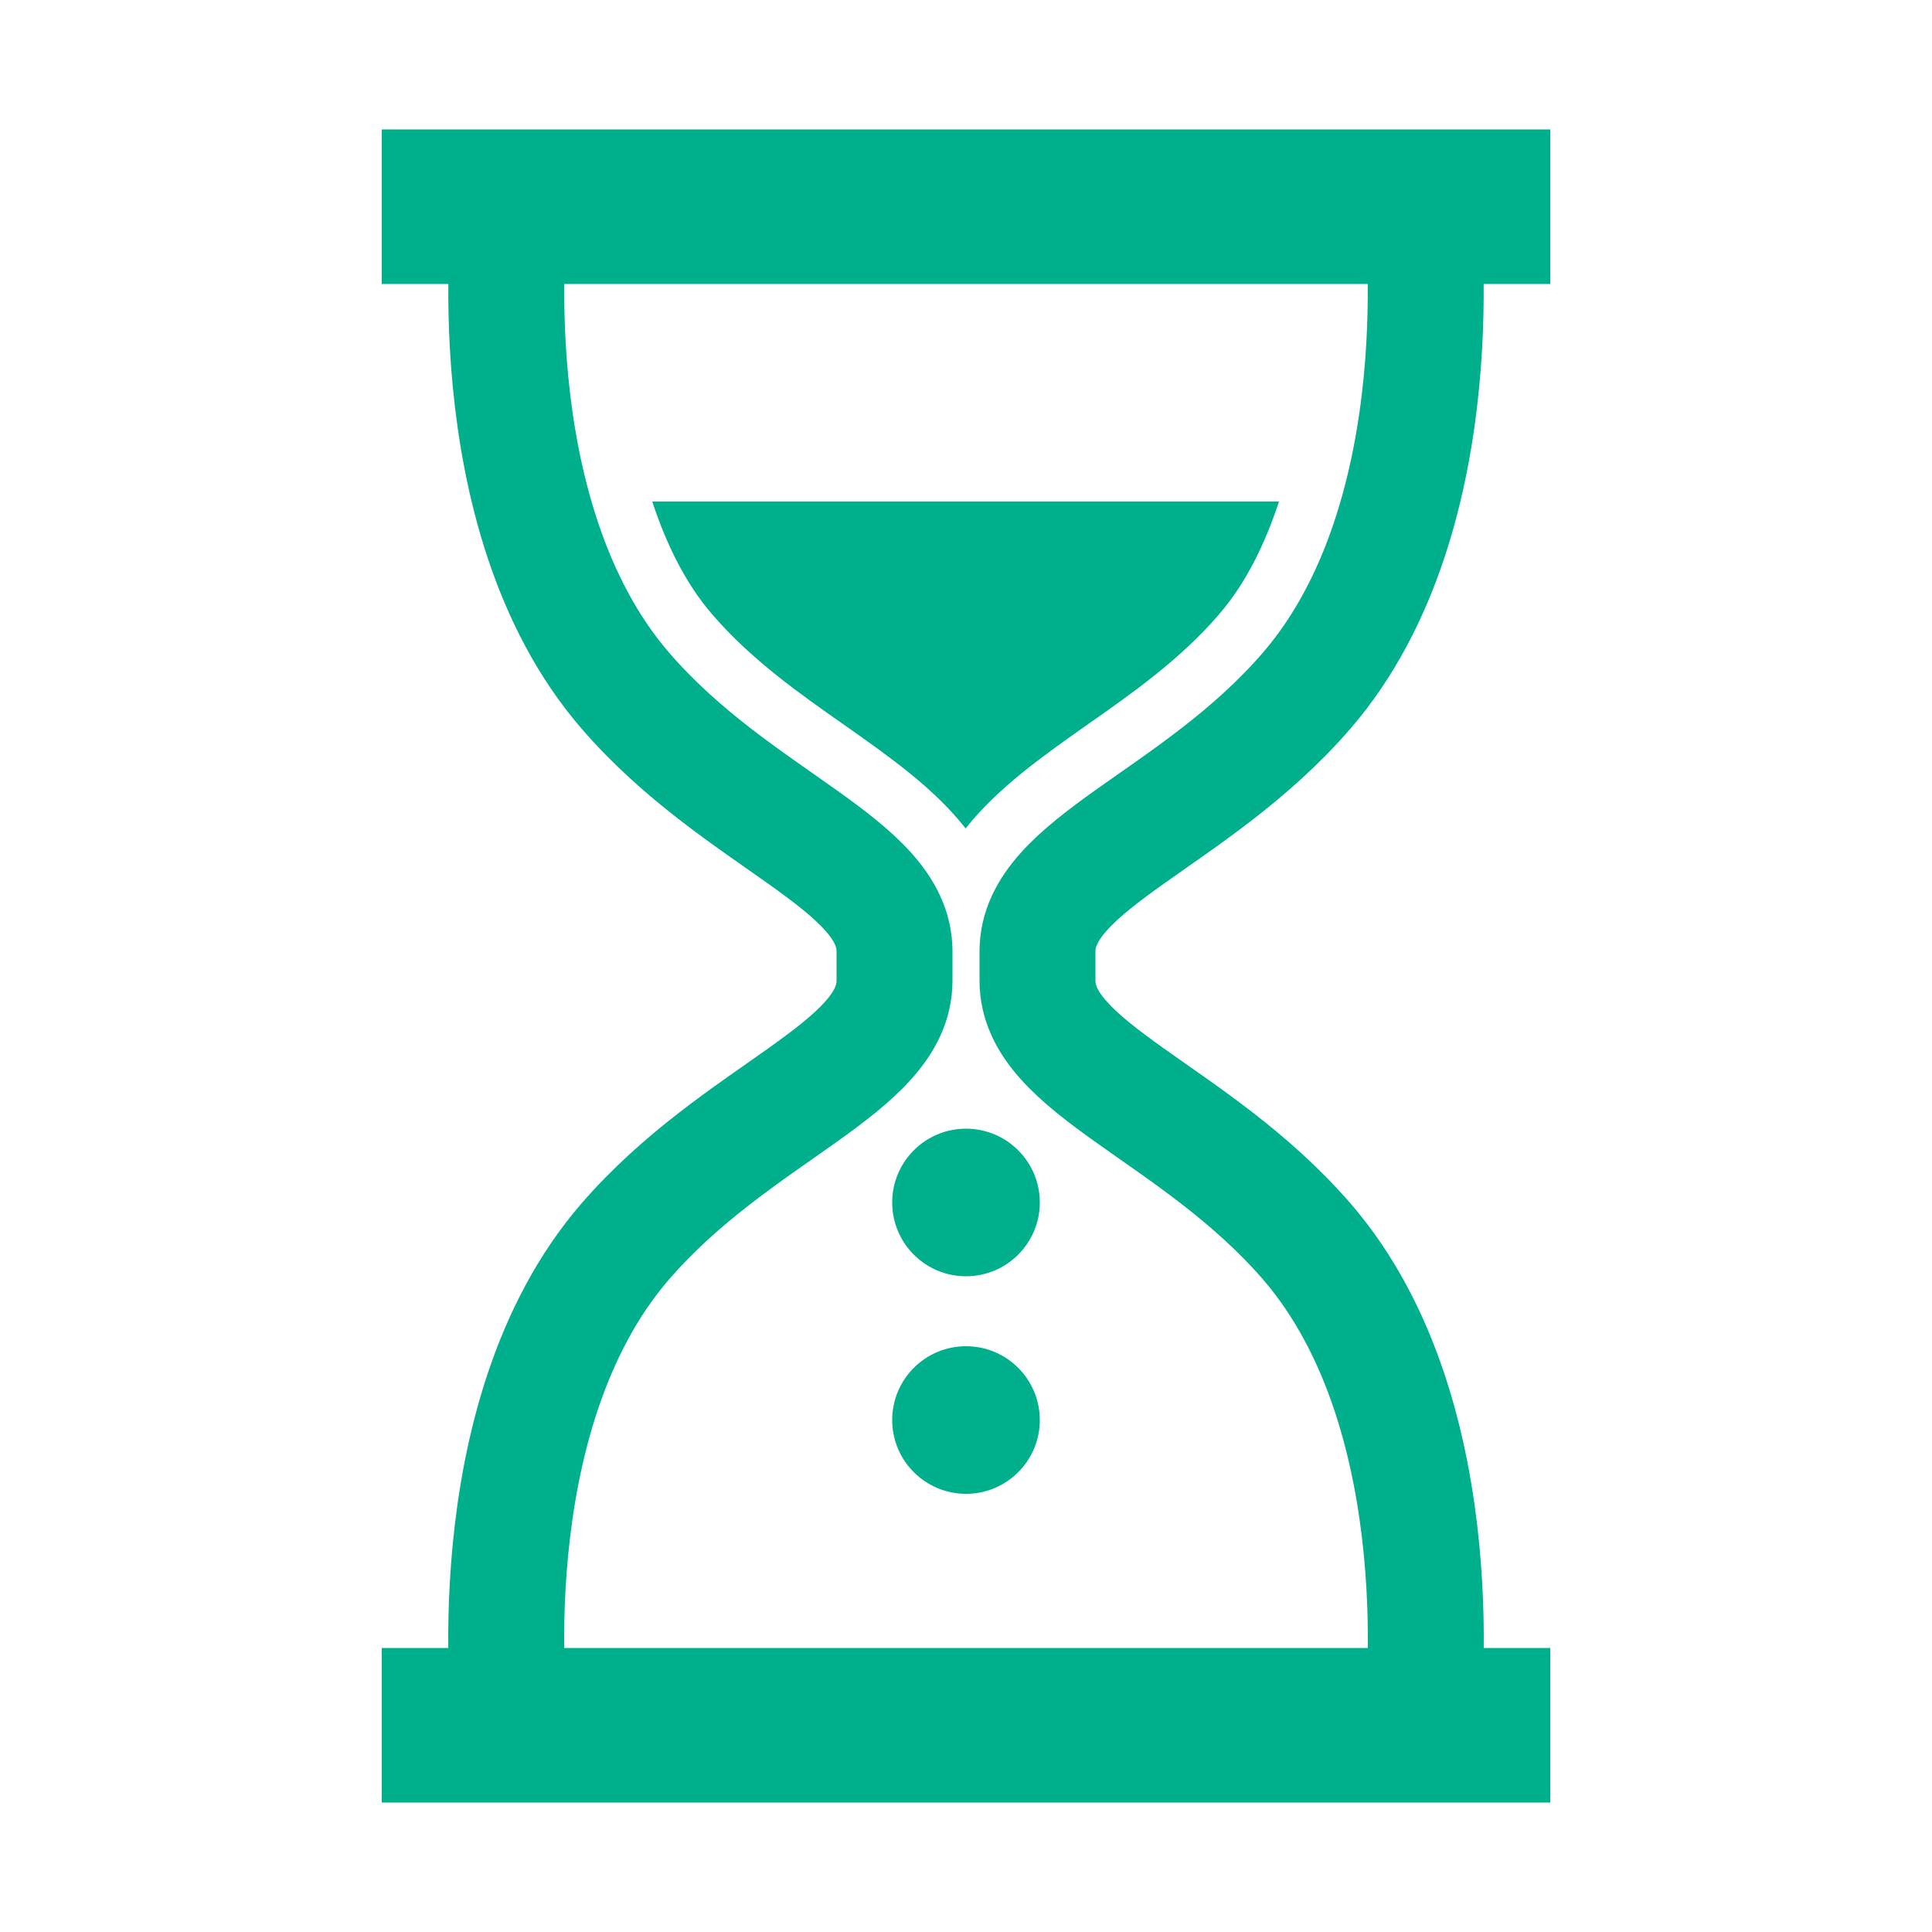
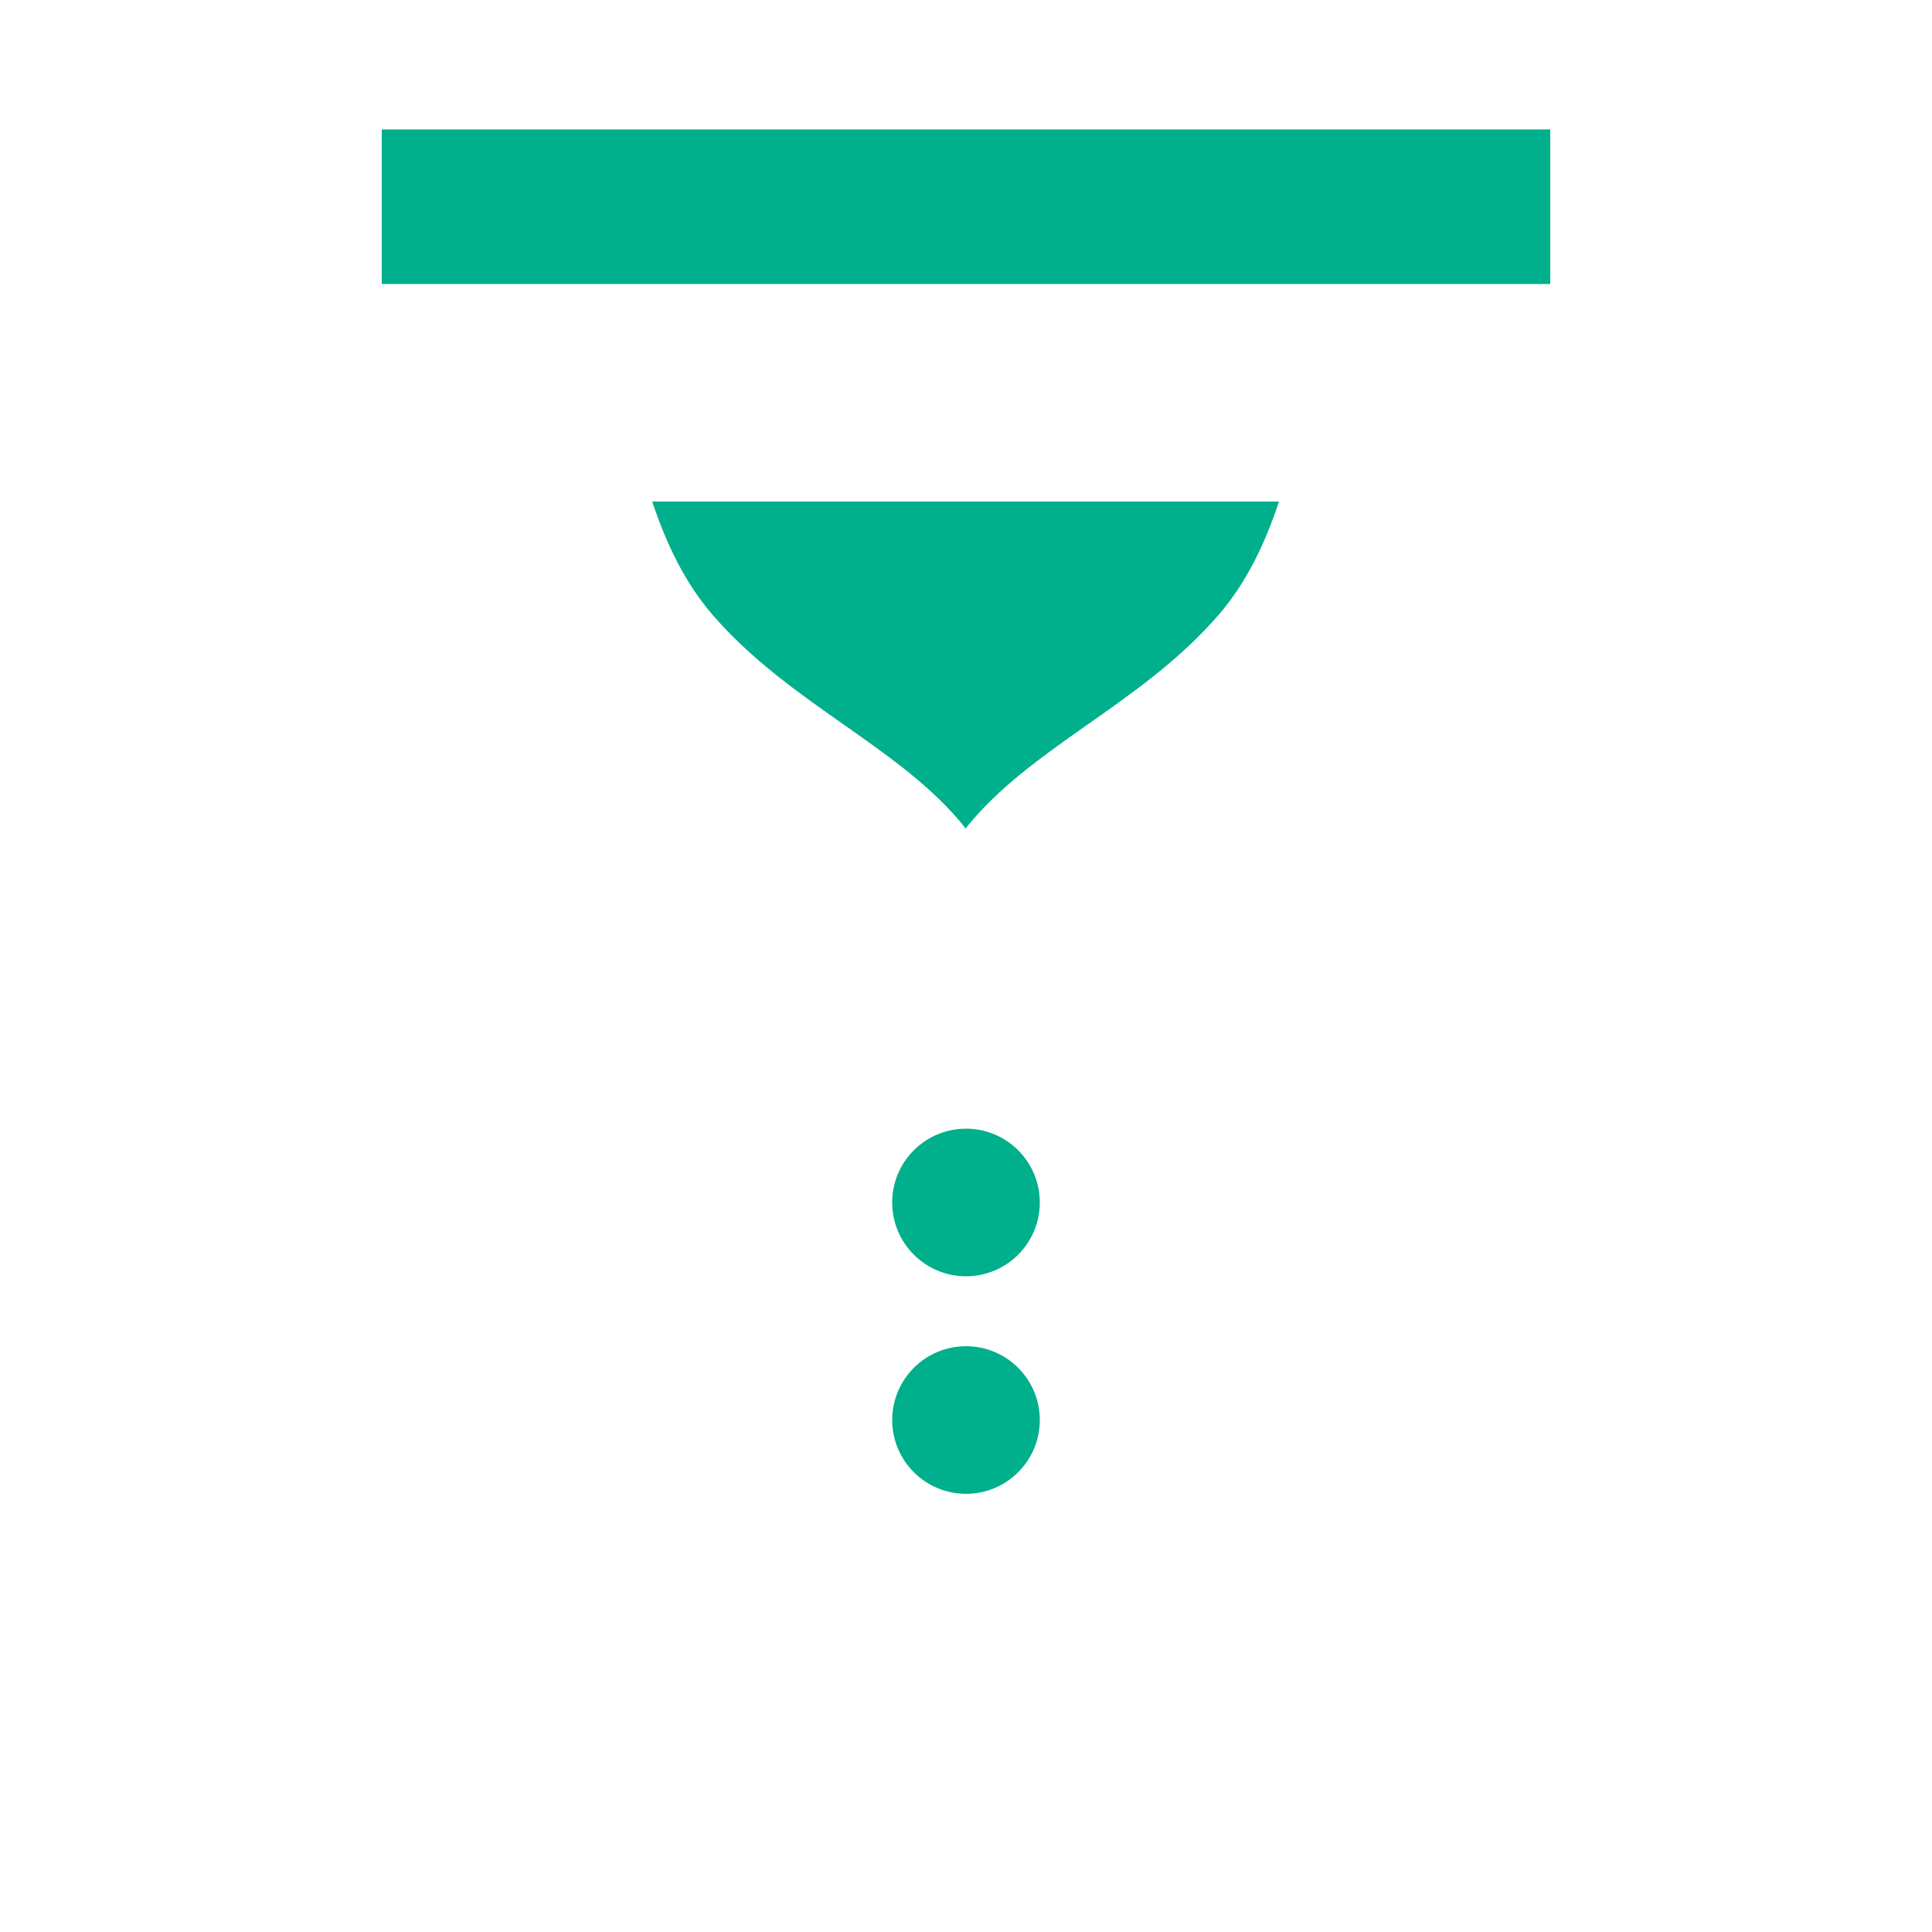
<svg xmlns="http://www.w3.org/2000/svg" id="text" viewBox="0 0 50 50">
  <defs>
    <style>
      .cls-1, .cls-2, .cls-3 {
        fill: none;
      }

      .cls-4 {
        fill: #00af8c;
      }

      .cls-2 {
        stroke-width: 4px;
      }

      .cls-2, .cls-3 {
        stroke: #00af8c;
        stroke-miterlimit: 10;
      }

      .cls-3 {
        stroke-width: 3px;
      }
    </style>
  </defs>
-   <rect class="cls-1" y="0" width="50" height="50" />
  <line class="cls-2" x1="9.88" y1="5.35" x2="40.12" y2="5.35" />
-   <line class="cls-2" x1="9.88" y1="44.65" x2="40.12" y2="44.65" />
-   <path class="cls-3" d="M13.21,44.65s-.99-7.94,2.97-12.52c2.91-3.36,6.97-4.47,6.97-6.75v-.76c0-2.28-4.07-3.39-6.97-6.75-3.95-4.58-2.97-12.52-2.97-12.52" />
-   <path class="cls-3" d="M36.79,44.65s.99-7.94-2.97-12.52c-2.91-3.36-6.97-4.47-6.97-6.75v-.76c0-2.28,4.07-3.39,6.97-6.75,3.95-4.58,2.97-12.52,2.97-12.52" />
  <circle class="cls-4" cx="25" cy="31.12" r="1.91" />
  <circle class="cls-4" cx="25" cy="36.75" r="1.91" />
  <path class="cls-4" d="M16.88,12.98c.36,1.09.85,2.11,1.56,2.93,1.01,1.17,2.25,2.04,3.45,2.88,1.09.77,2.27,1.59,3.1,2.65.84-1.06,2.01-1.88,3.1-2.65,1.2-.84,2.44-1.71,3.45-2.88.71-.82,1.2-1.84,1.56-2.93h-16.24Z" />
</svg>